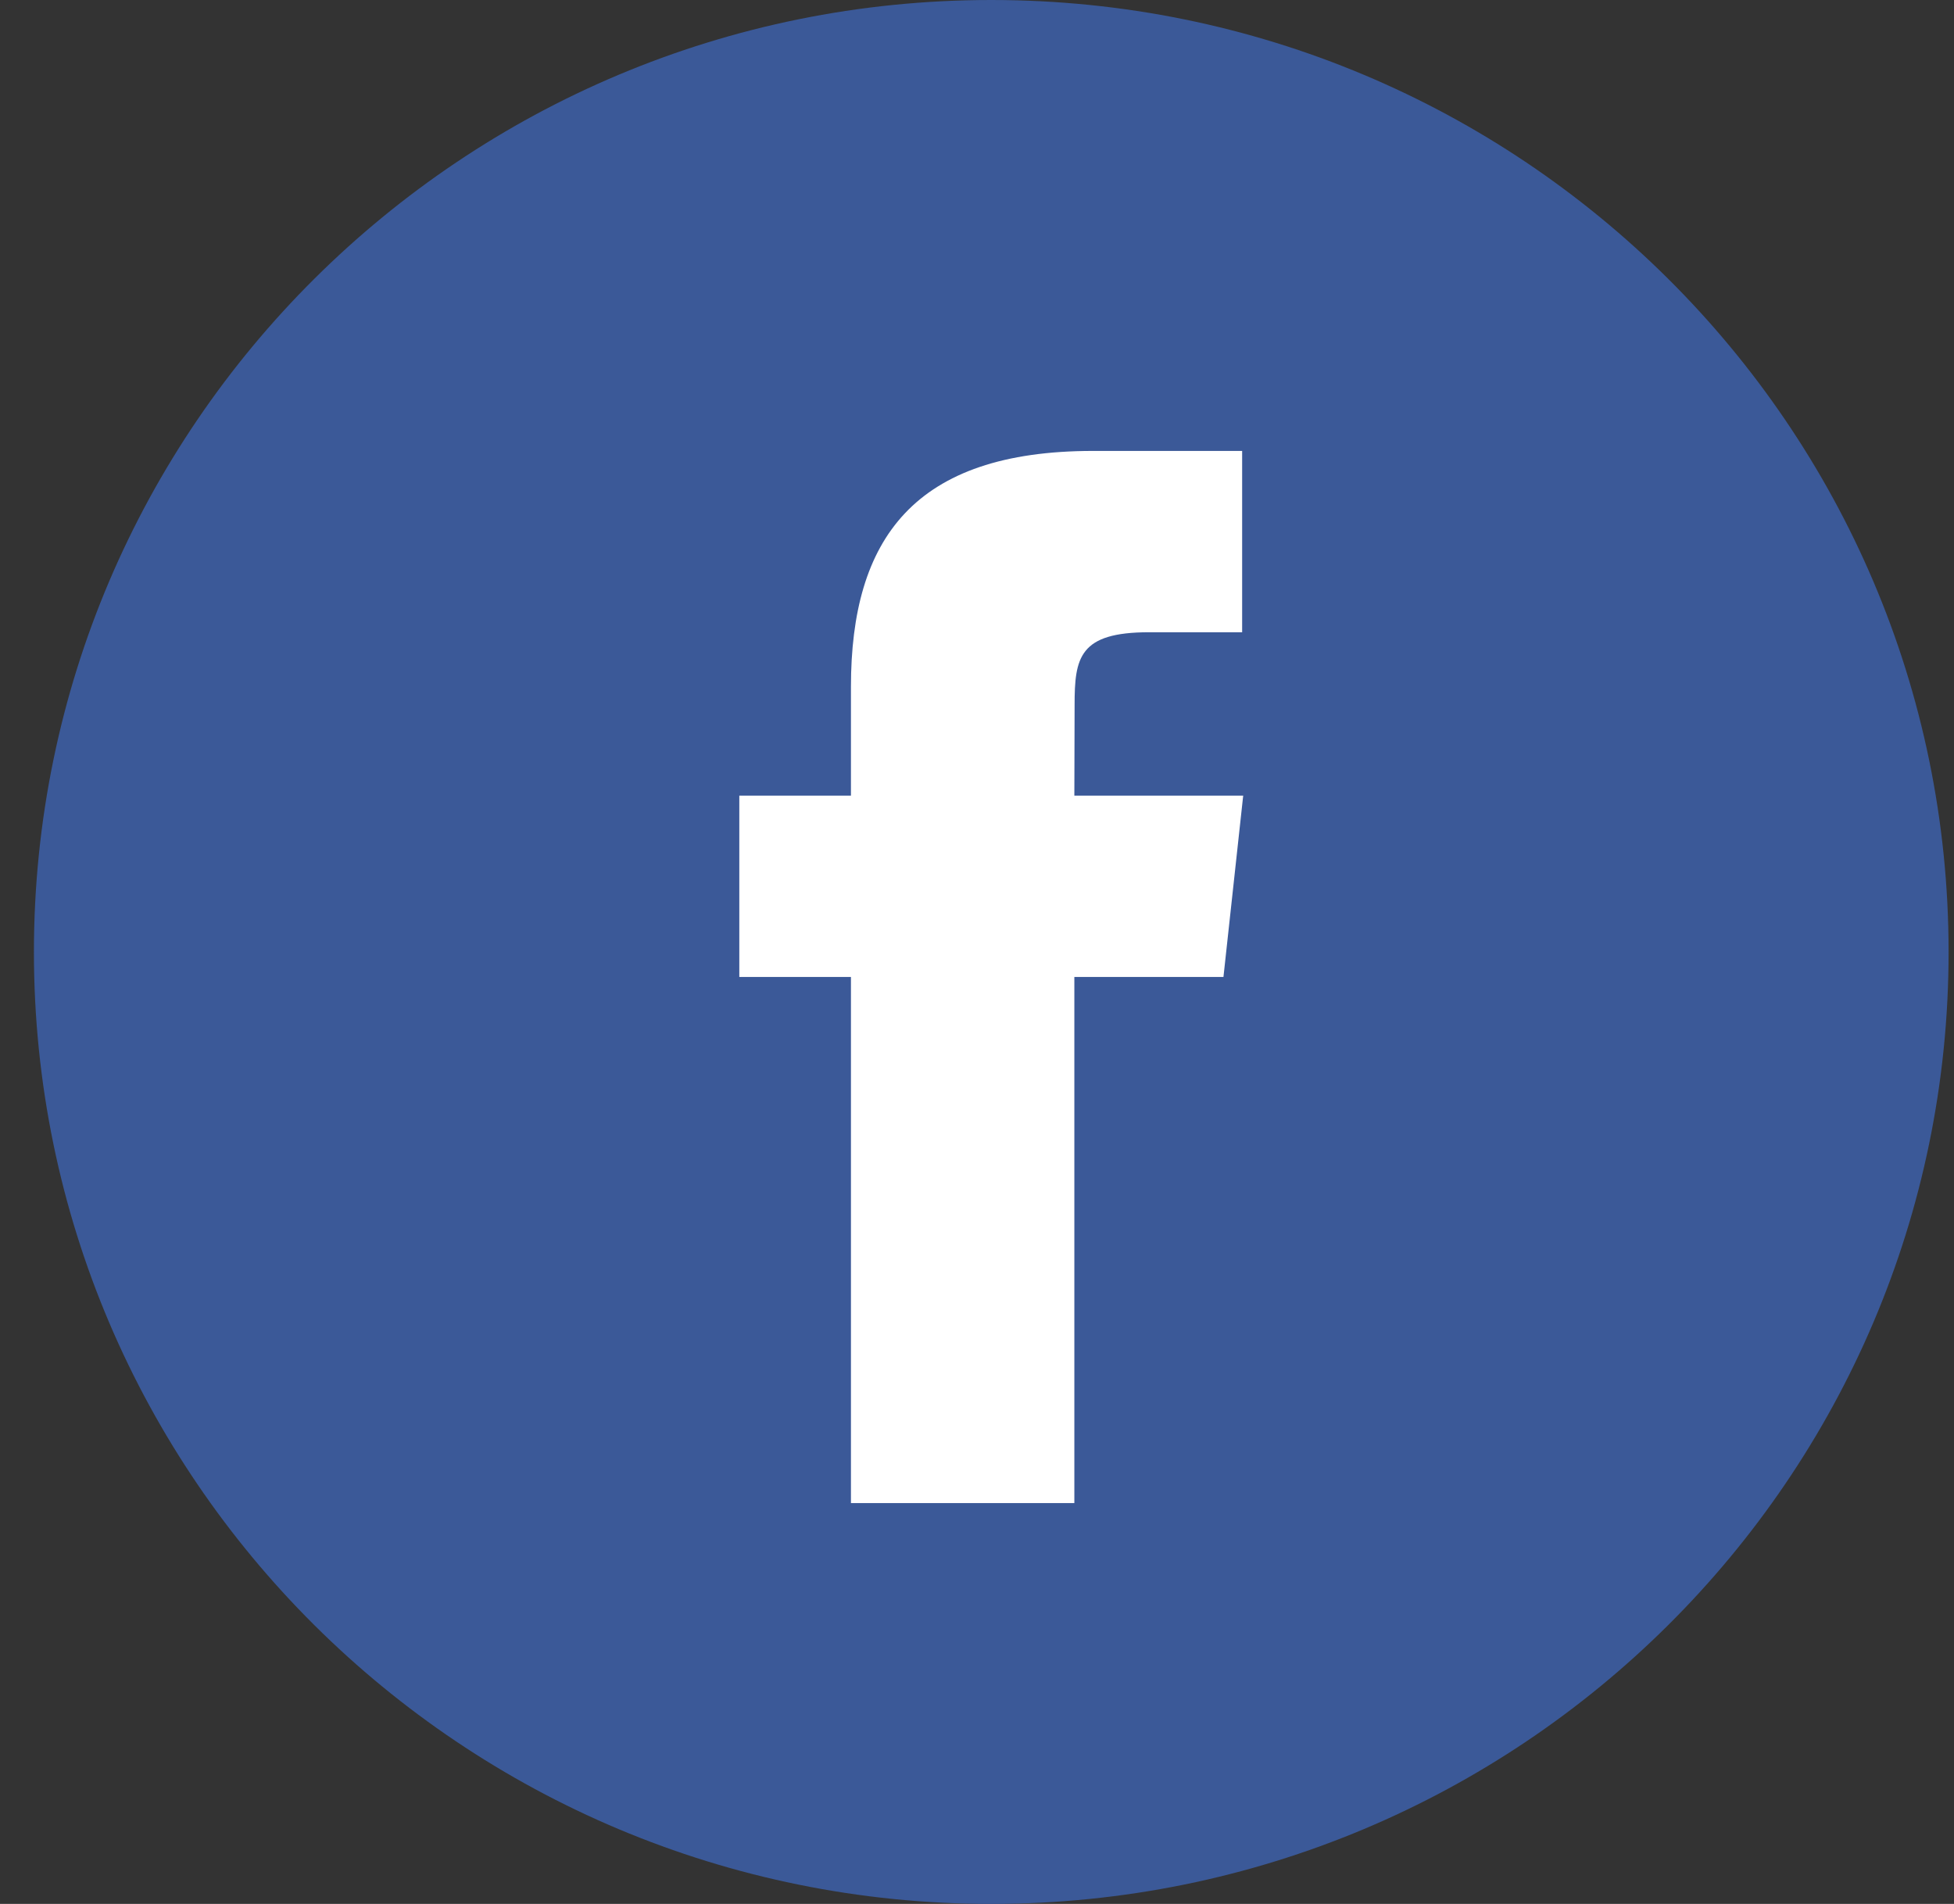
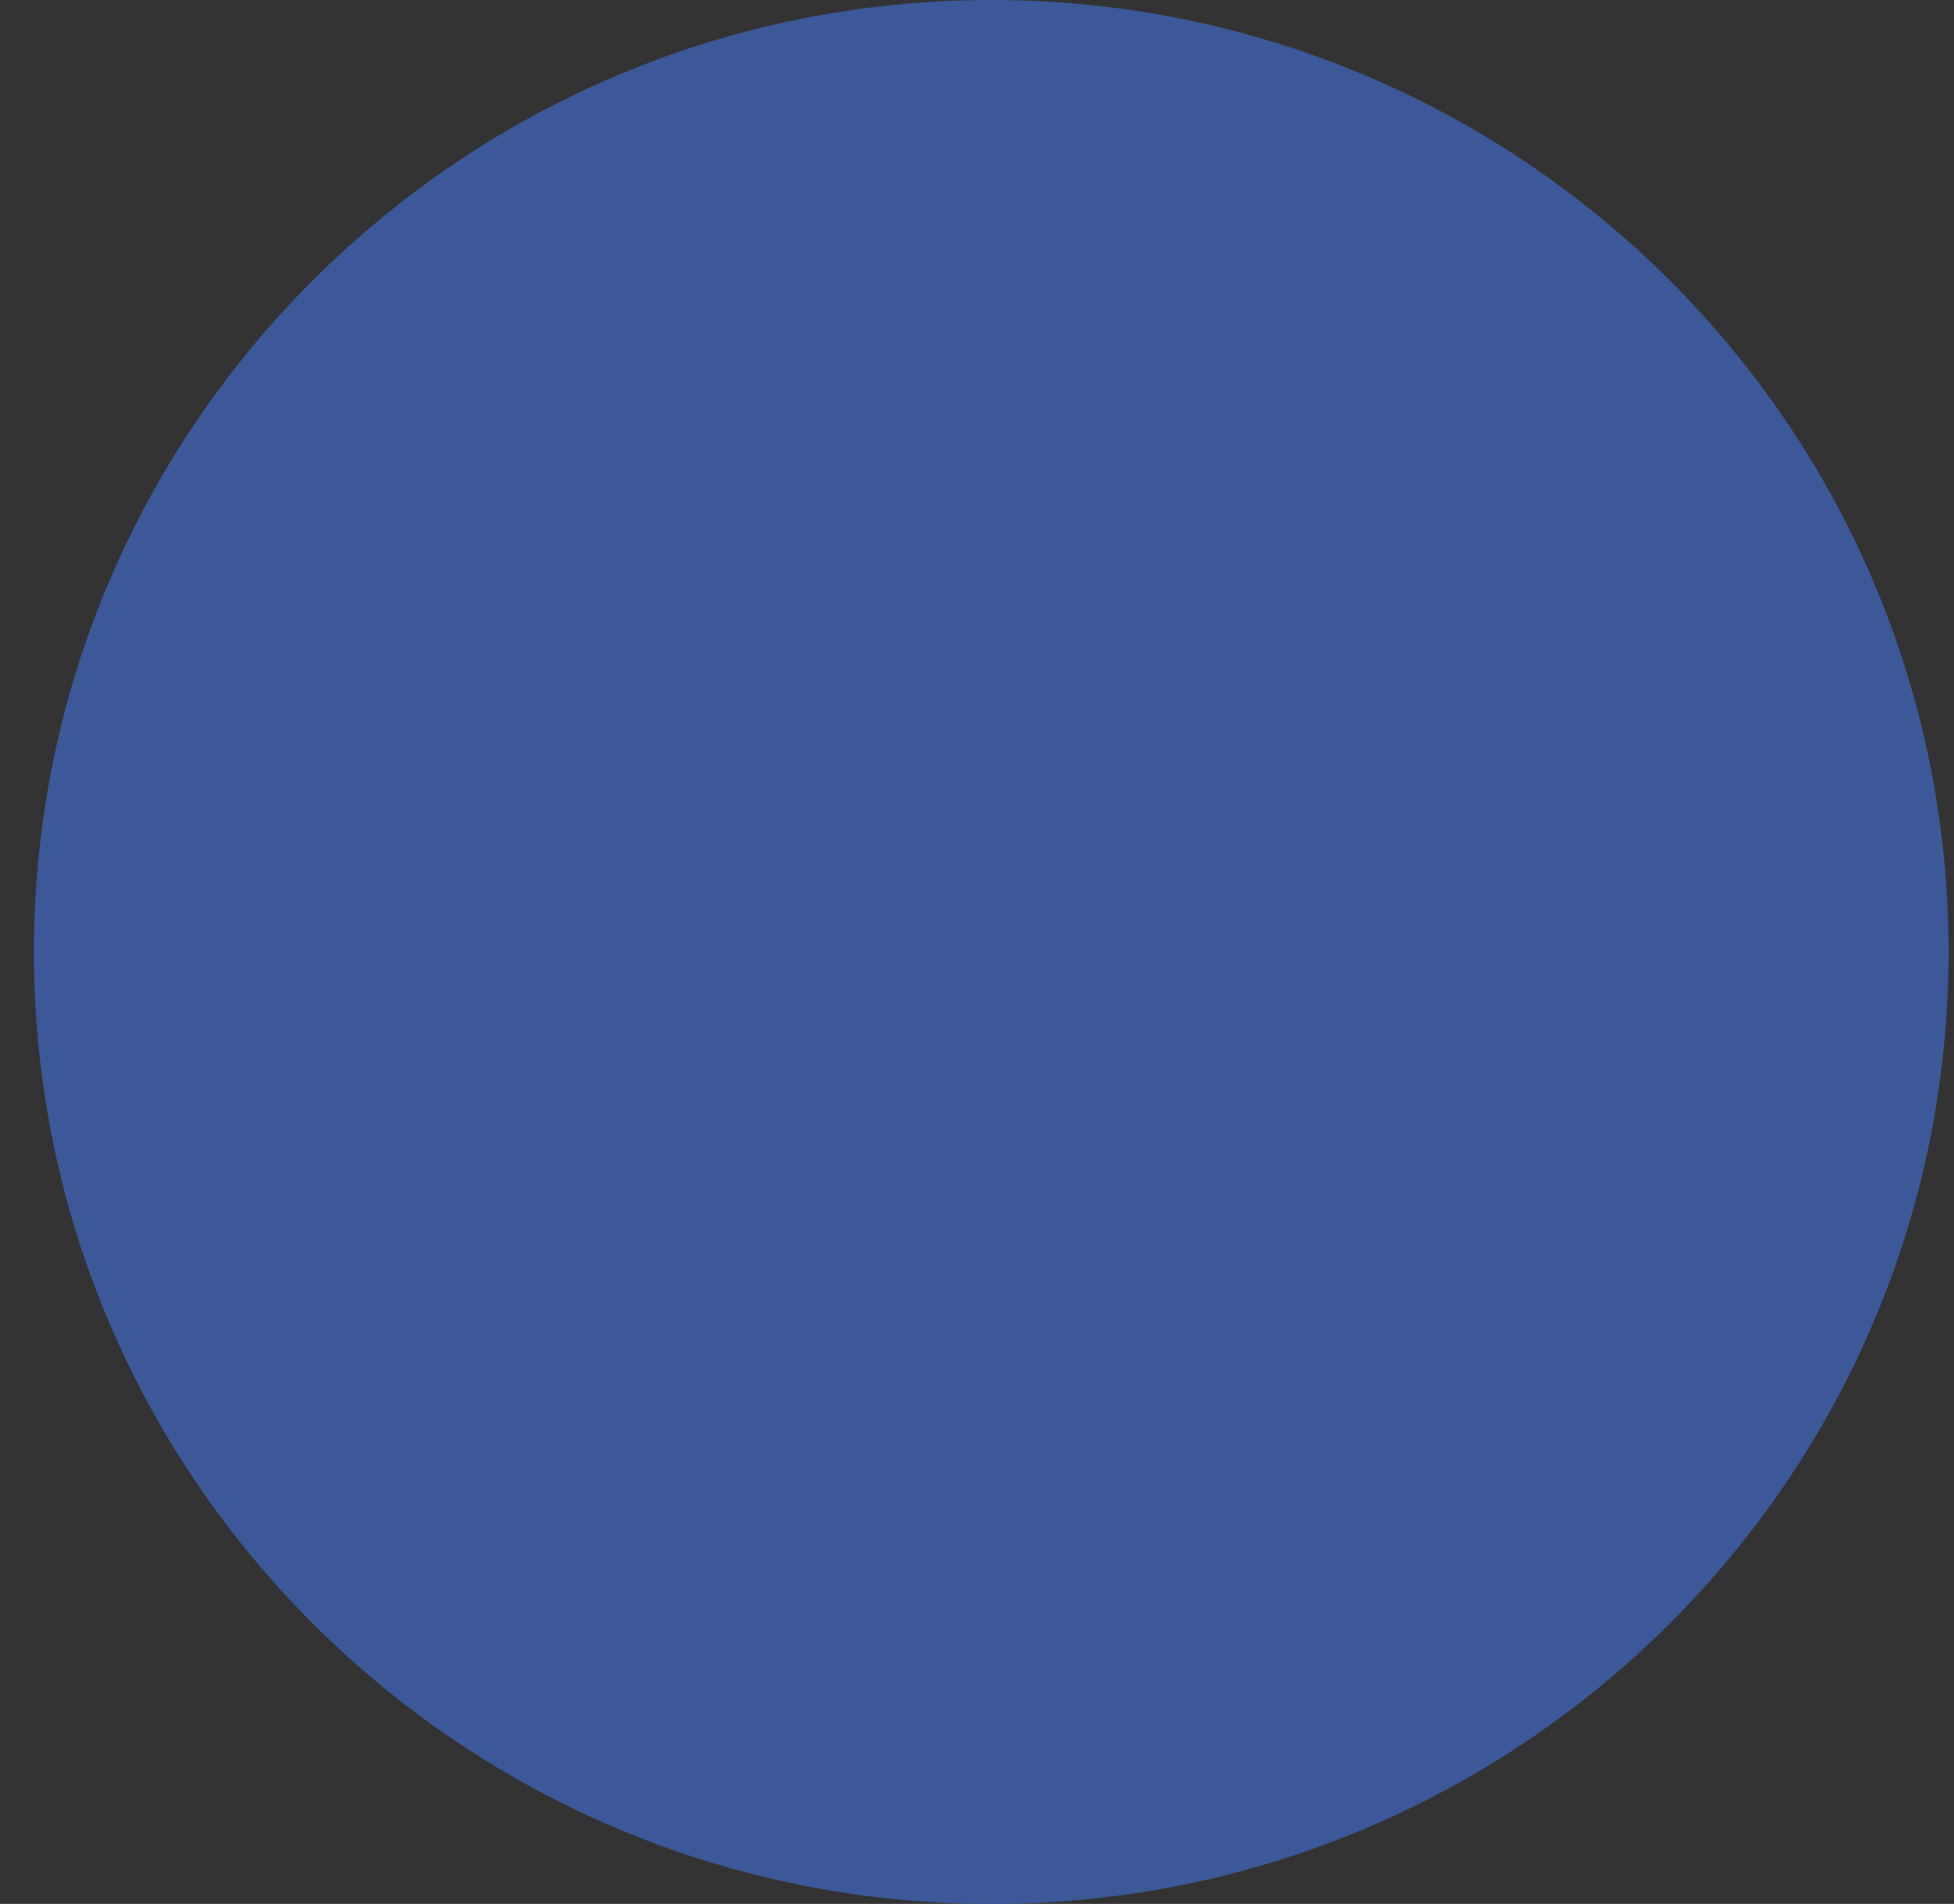
<svg xmlns="http://www.w3.org/2000/svg" width="39" height="38" viewBox="0 0 39 38" fill="none">
  <rect x="0" y="0" width="39" height="38" fill="#333333" stroke="none" />
  <path fill-rule="evenodd" clip-rule="evenodd" d="M0.677 19C0.677 8.507 9.231 0 19.784 0C30.337 0 38.892 8.507 38.892 19C38.892 29.493 30.337 38 19.784 38C9.231 38 0.677 29.493 0.677 19Z" fill="#3B5998" />
-   <path fill-rule="evenodd" clip-rule="evenodd" d="M21.443 30V19.499H24.419L24.813 15.88H21.443L21.448 14.069C21.448 13.125 21.54 12.619 22.932 12.619H24.792V9H21.816C18.242 9 16.984 10.755 16.984 13.708V15.88H14.756V19.499H16.984V30H21.443Z" fill="white" />
</svg>